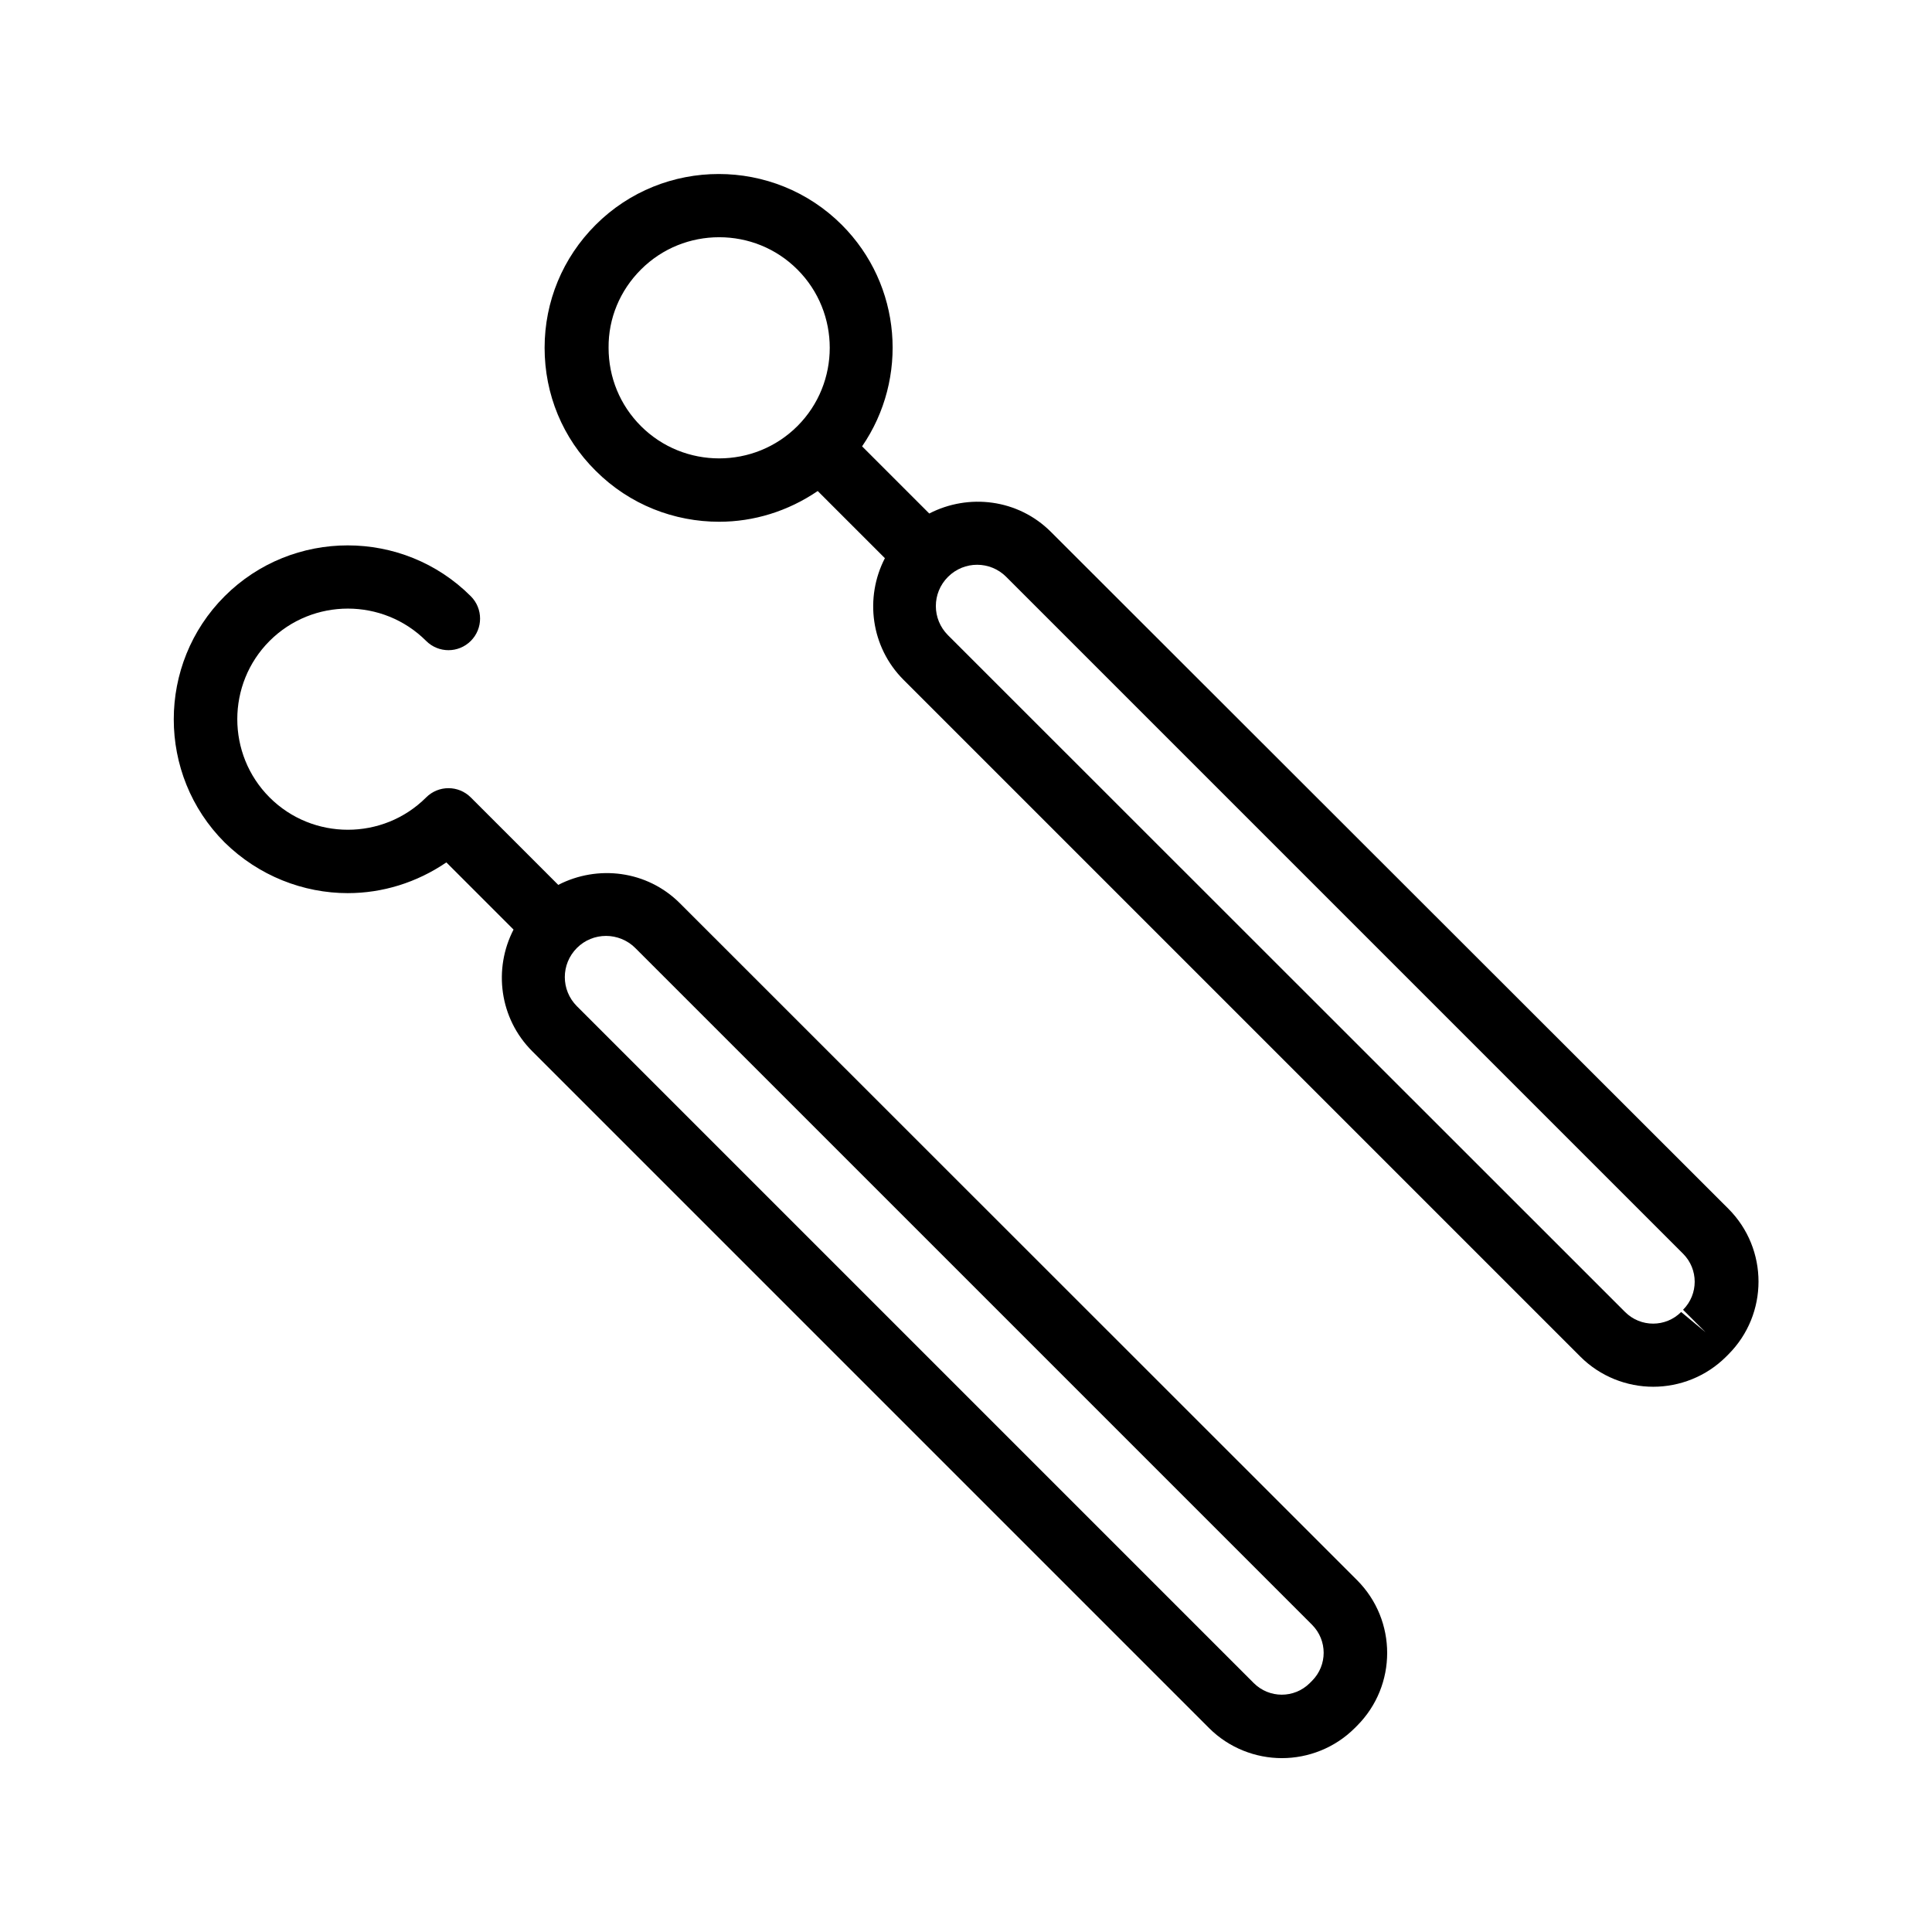
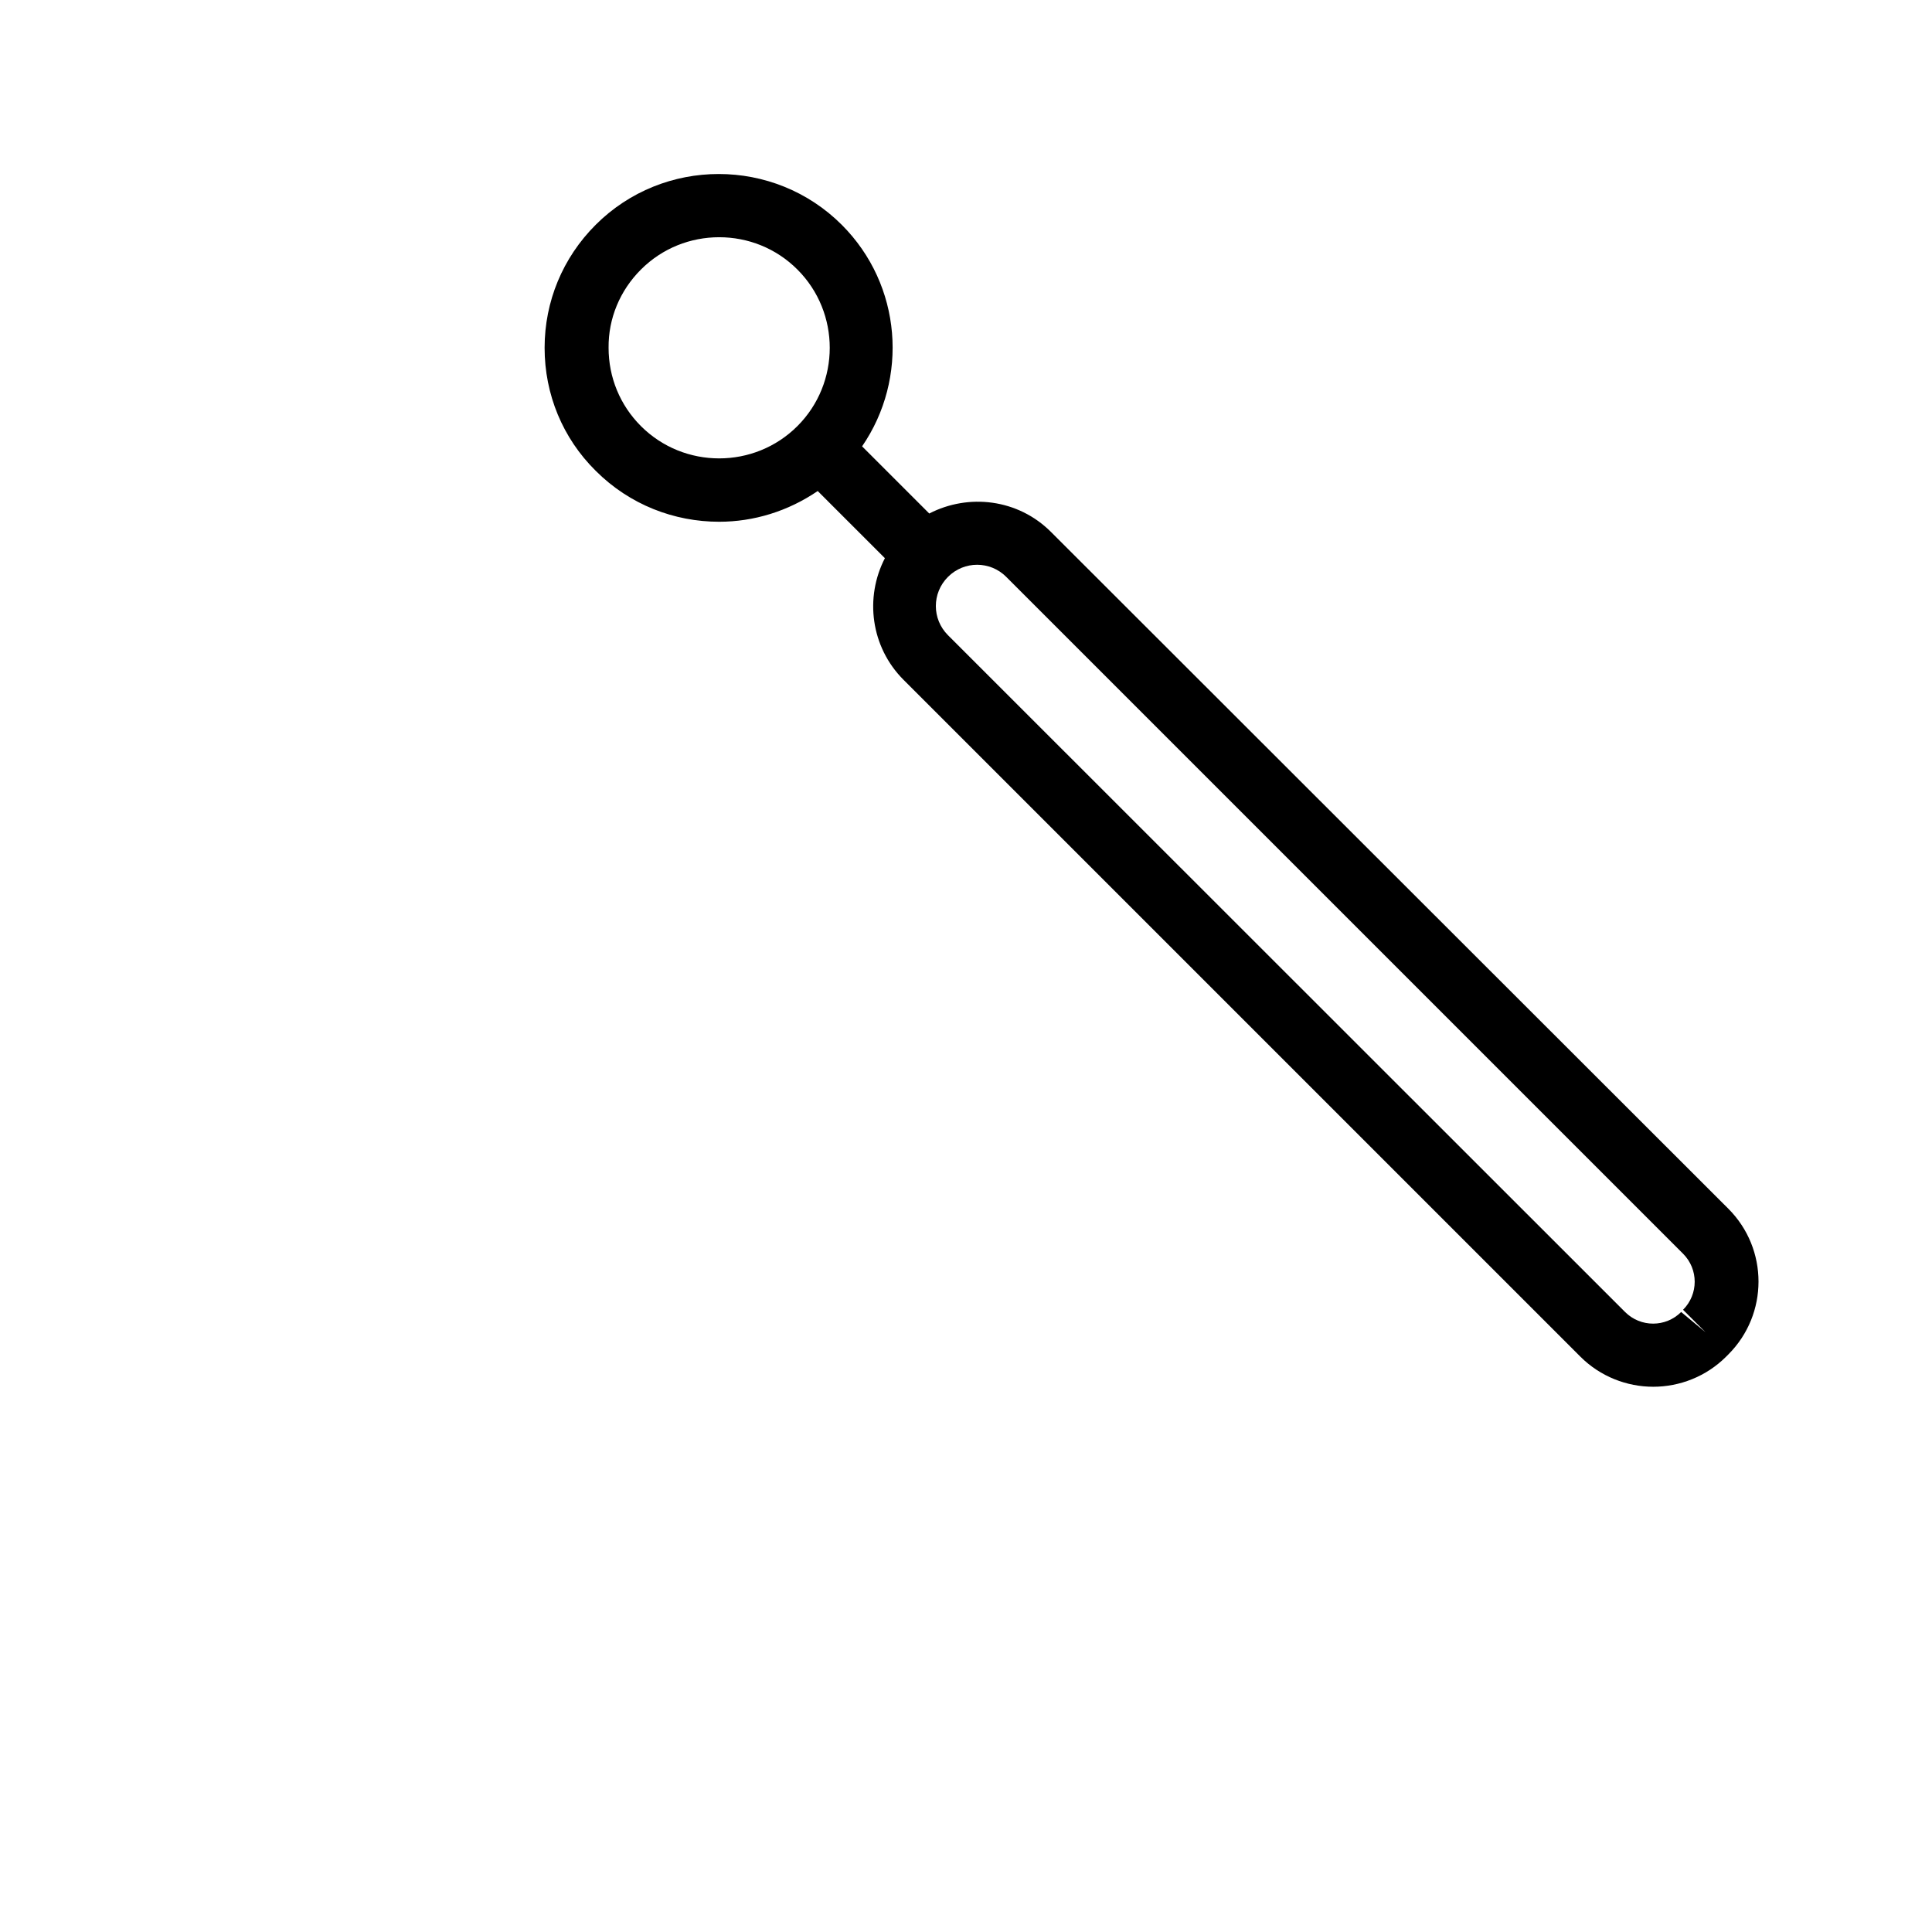
<svg xmlns="http://www.w3.org/2000/svg" fill="#000000" width="800px" height="800px" version="1.1" viewBox="144 144 512 512">
  <g>
-     <path d="m236.18 380.69c9.152 0 18.223-2.769 26.113-8.145l17.801 17.801c-5.375 10.41-3.777 23.512 4.953 32.242l179.36 179.36c5.289 5.289 12.344 7.977 19.312 7.977s14.023-2.688 19.312-7.977l0.586-0.586c10.664-10.664 10.664-27.961 0-38.625l-179.43-179.36c-8.734-8.734-21.832-10.242-32.242-4.871l-23.176-23.176c-3.273-3.273-8.566-3.273-11.84 0-11.418 11.418-30.062 11.418-41.48 0s-11.418-30.062 0-41.48 30.062-11.418 41.48 0c3.273 3.273 8.566 3.273 11.84 0 3.273-3.273 3.273-8.566 0-11.84-17.969-17.969-47.273-17.969-65.242 0s-17.969 47.273 0 65.242c9.066 8.906 20.906 13.441 32.66 13.441zm68.434 11.336c2.769 0 5.625 1.09 7.727 3.191l179.36 179.36c4.113 4.113 4.113 10.746 0 14.863l-0.586 0.586c-4.113 4.113-10.746 4.113-14.863 0l-179.36-179.36c-4.281-4.281-4.281-11.168 0-15.449 2.098-2.102 4.867-3.191 7.723-3.191z" />
    <path d="m334.59 282.27c9.152 0 18.223-2.769 26.113-8.145l17.801 17.801c-5.375 10.41-3.777 23.512 4.953 32.242l179.36 179.36c5.289 5.289 12.344 7.977 19.312 7.977s14.023-2.688 19.312-7.977l0.586-0.586c10.664-10.664 10.664-27.961 0-38.625l-179.52-179.36c-8.734-8.734-21.832-10.242-32.242-4.871l-17.801-17.801c12.344-17.969 10.578-42.738-5.375-58.695-17.969-17.969-47.273-17.969-65.242 0-8.734 8.734-13.52 20.32-13.52 32.578 0 12.344 4.785 23.93 13.52 32.578 9.062 9.074 20.902 13.523 32.742 13.523zm76.078 14.613 179.36 179.36c4.113 4.113 4.113 10.746 0 14.863l5.961 5.961-6.465-5.375c-4.113 4.113-10.746 4.113-14.863 0l-179.44-179.36c-4.281-4.281-4.281-11.168 0-15.449 4.285-4.285 11.168-4.285 15.453 0zm-96.816-81.449c5.711-5.711 13.184-8.566 20.738-8.566 7.559 0 15.031 2.856 20.738 8.566 11.418 11.418 11.418 30.062 0 41.48s-30.062 11.418-41.48 0c-5.543-5.543-8.566-12.93-8.566-20.738-0.078-7.812 3.027-15.203 8.57-20.742z" />
  </g>
</svg>